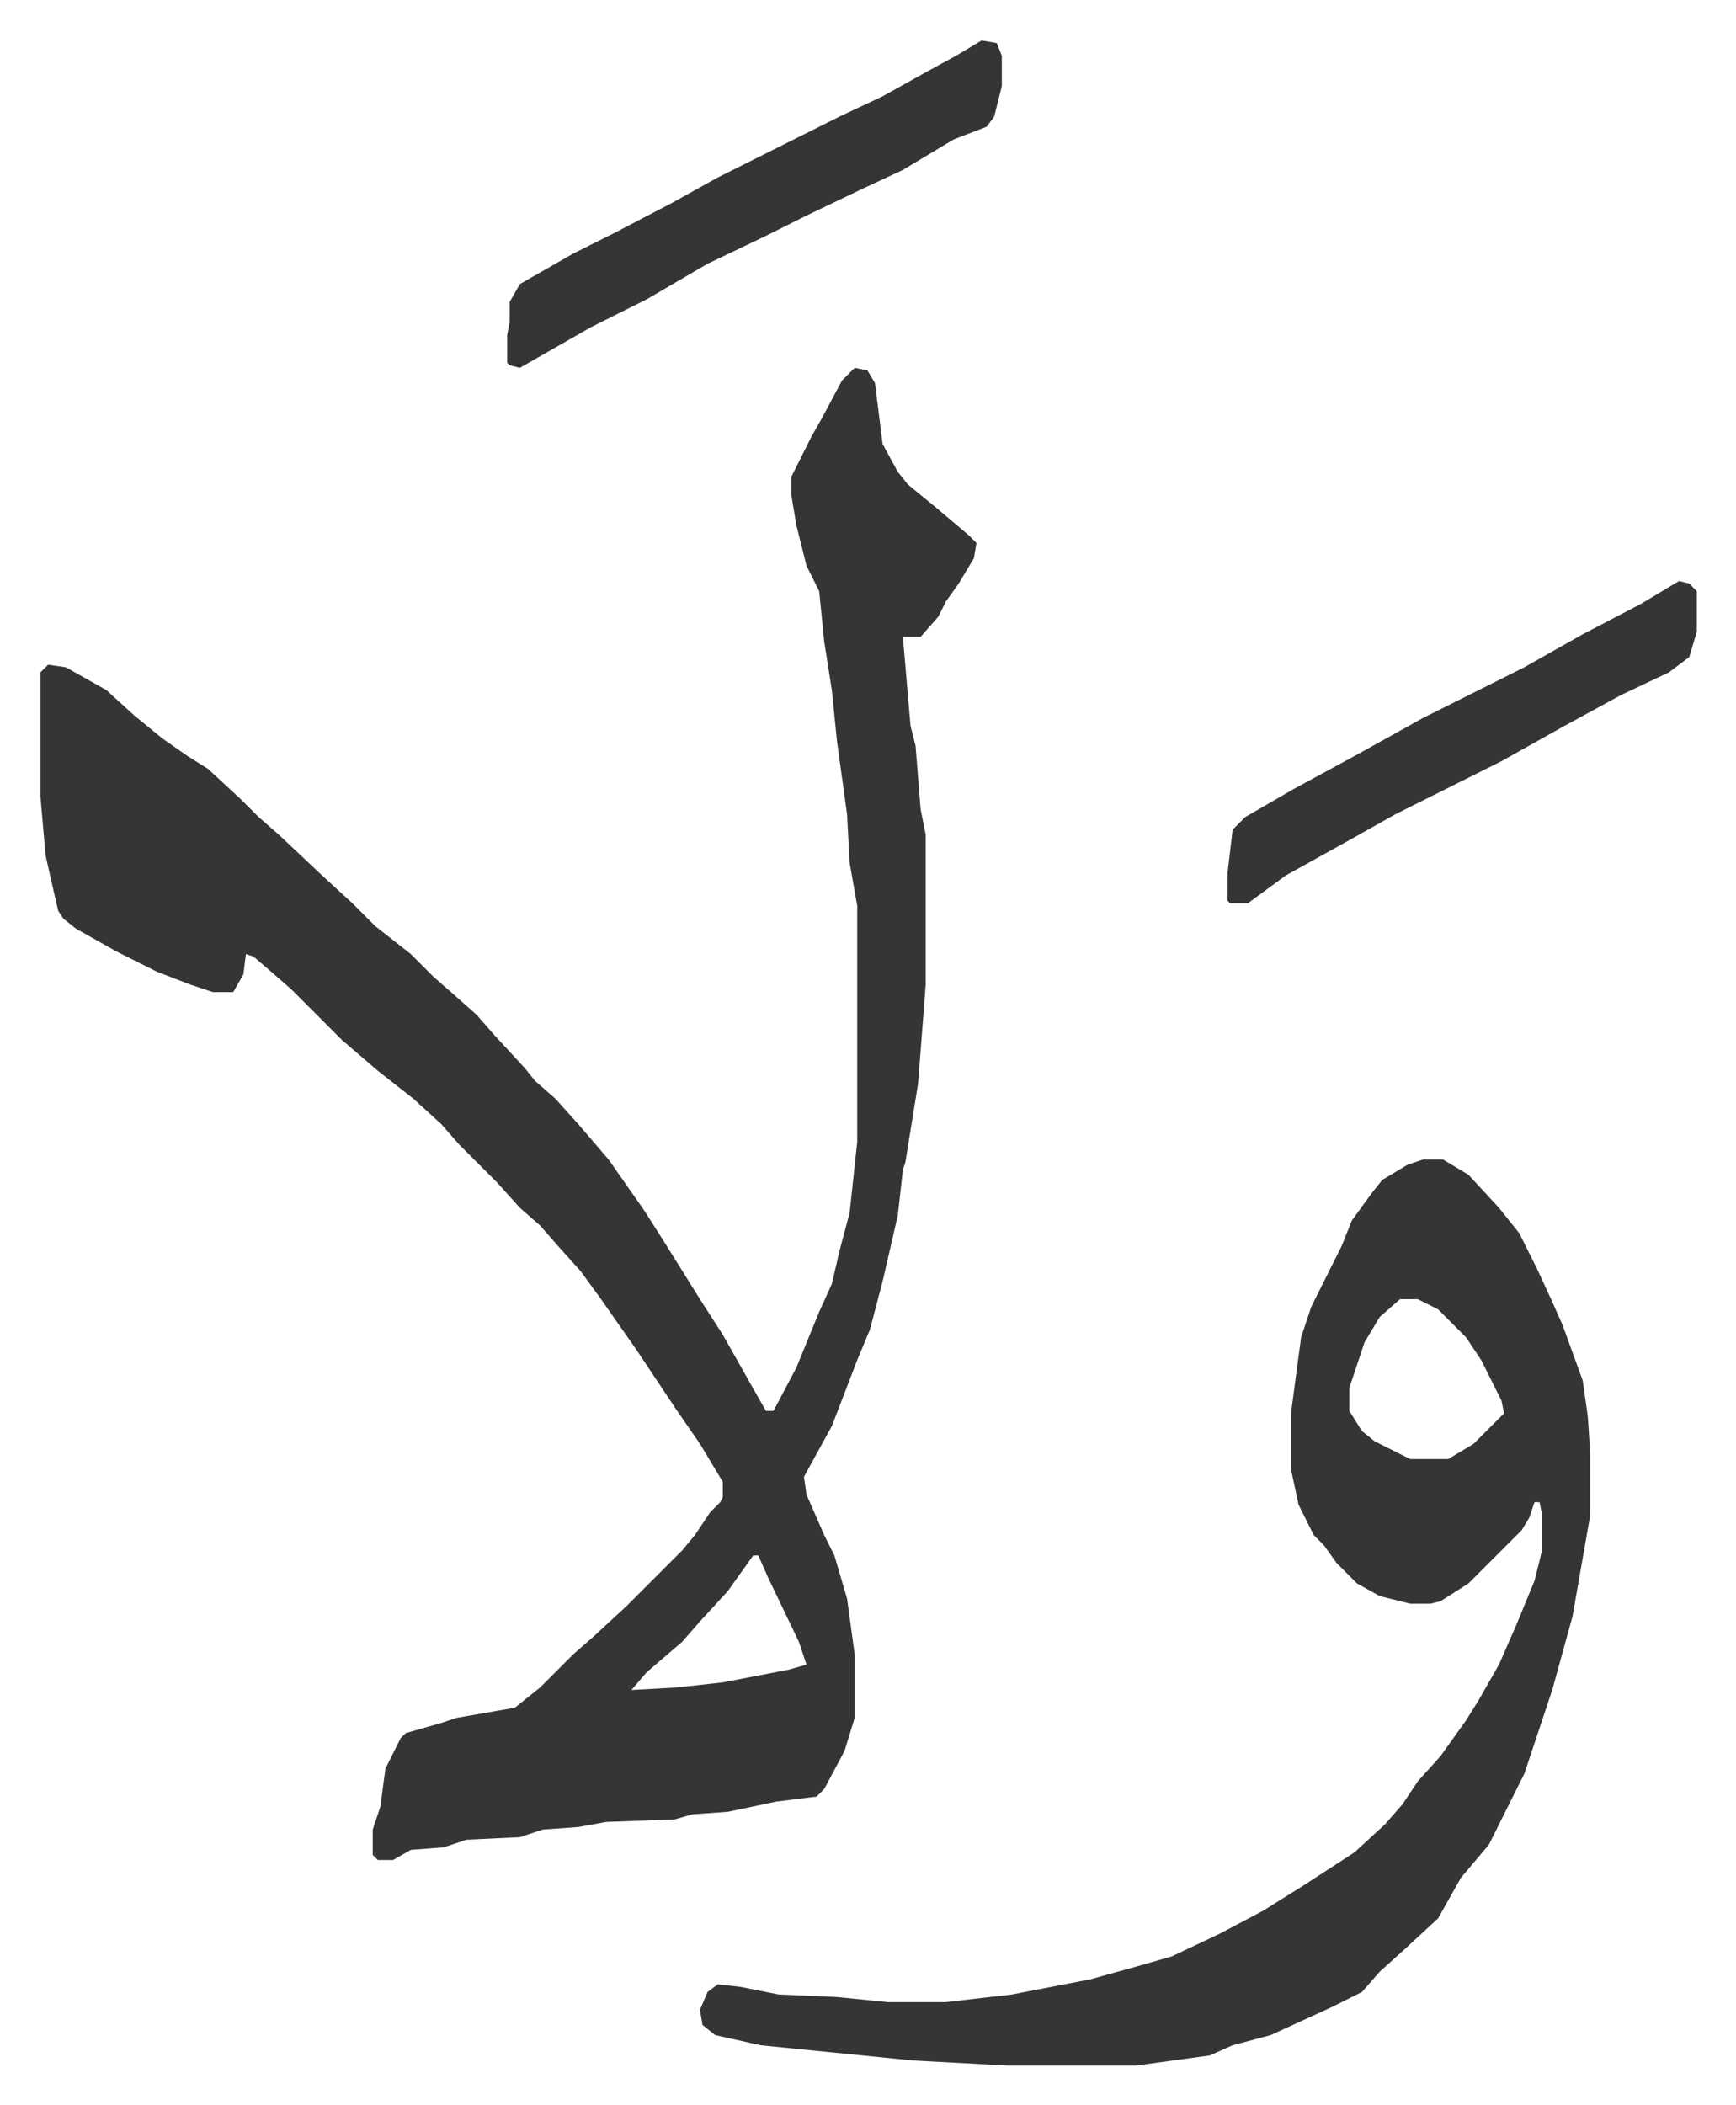
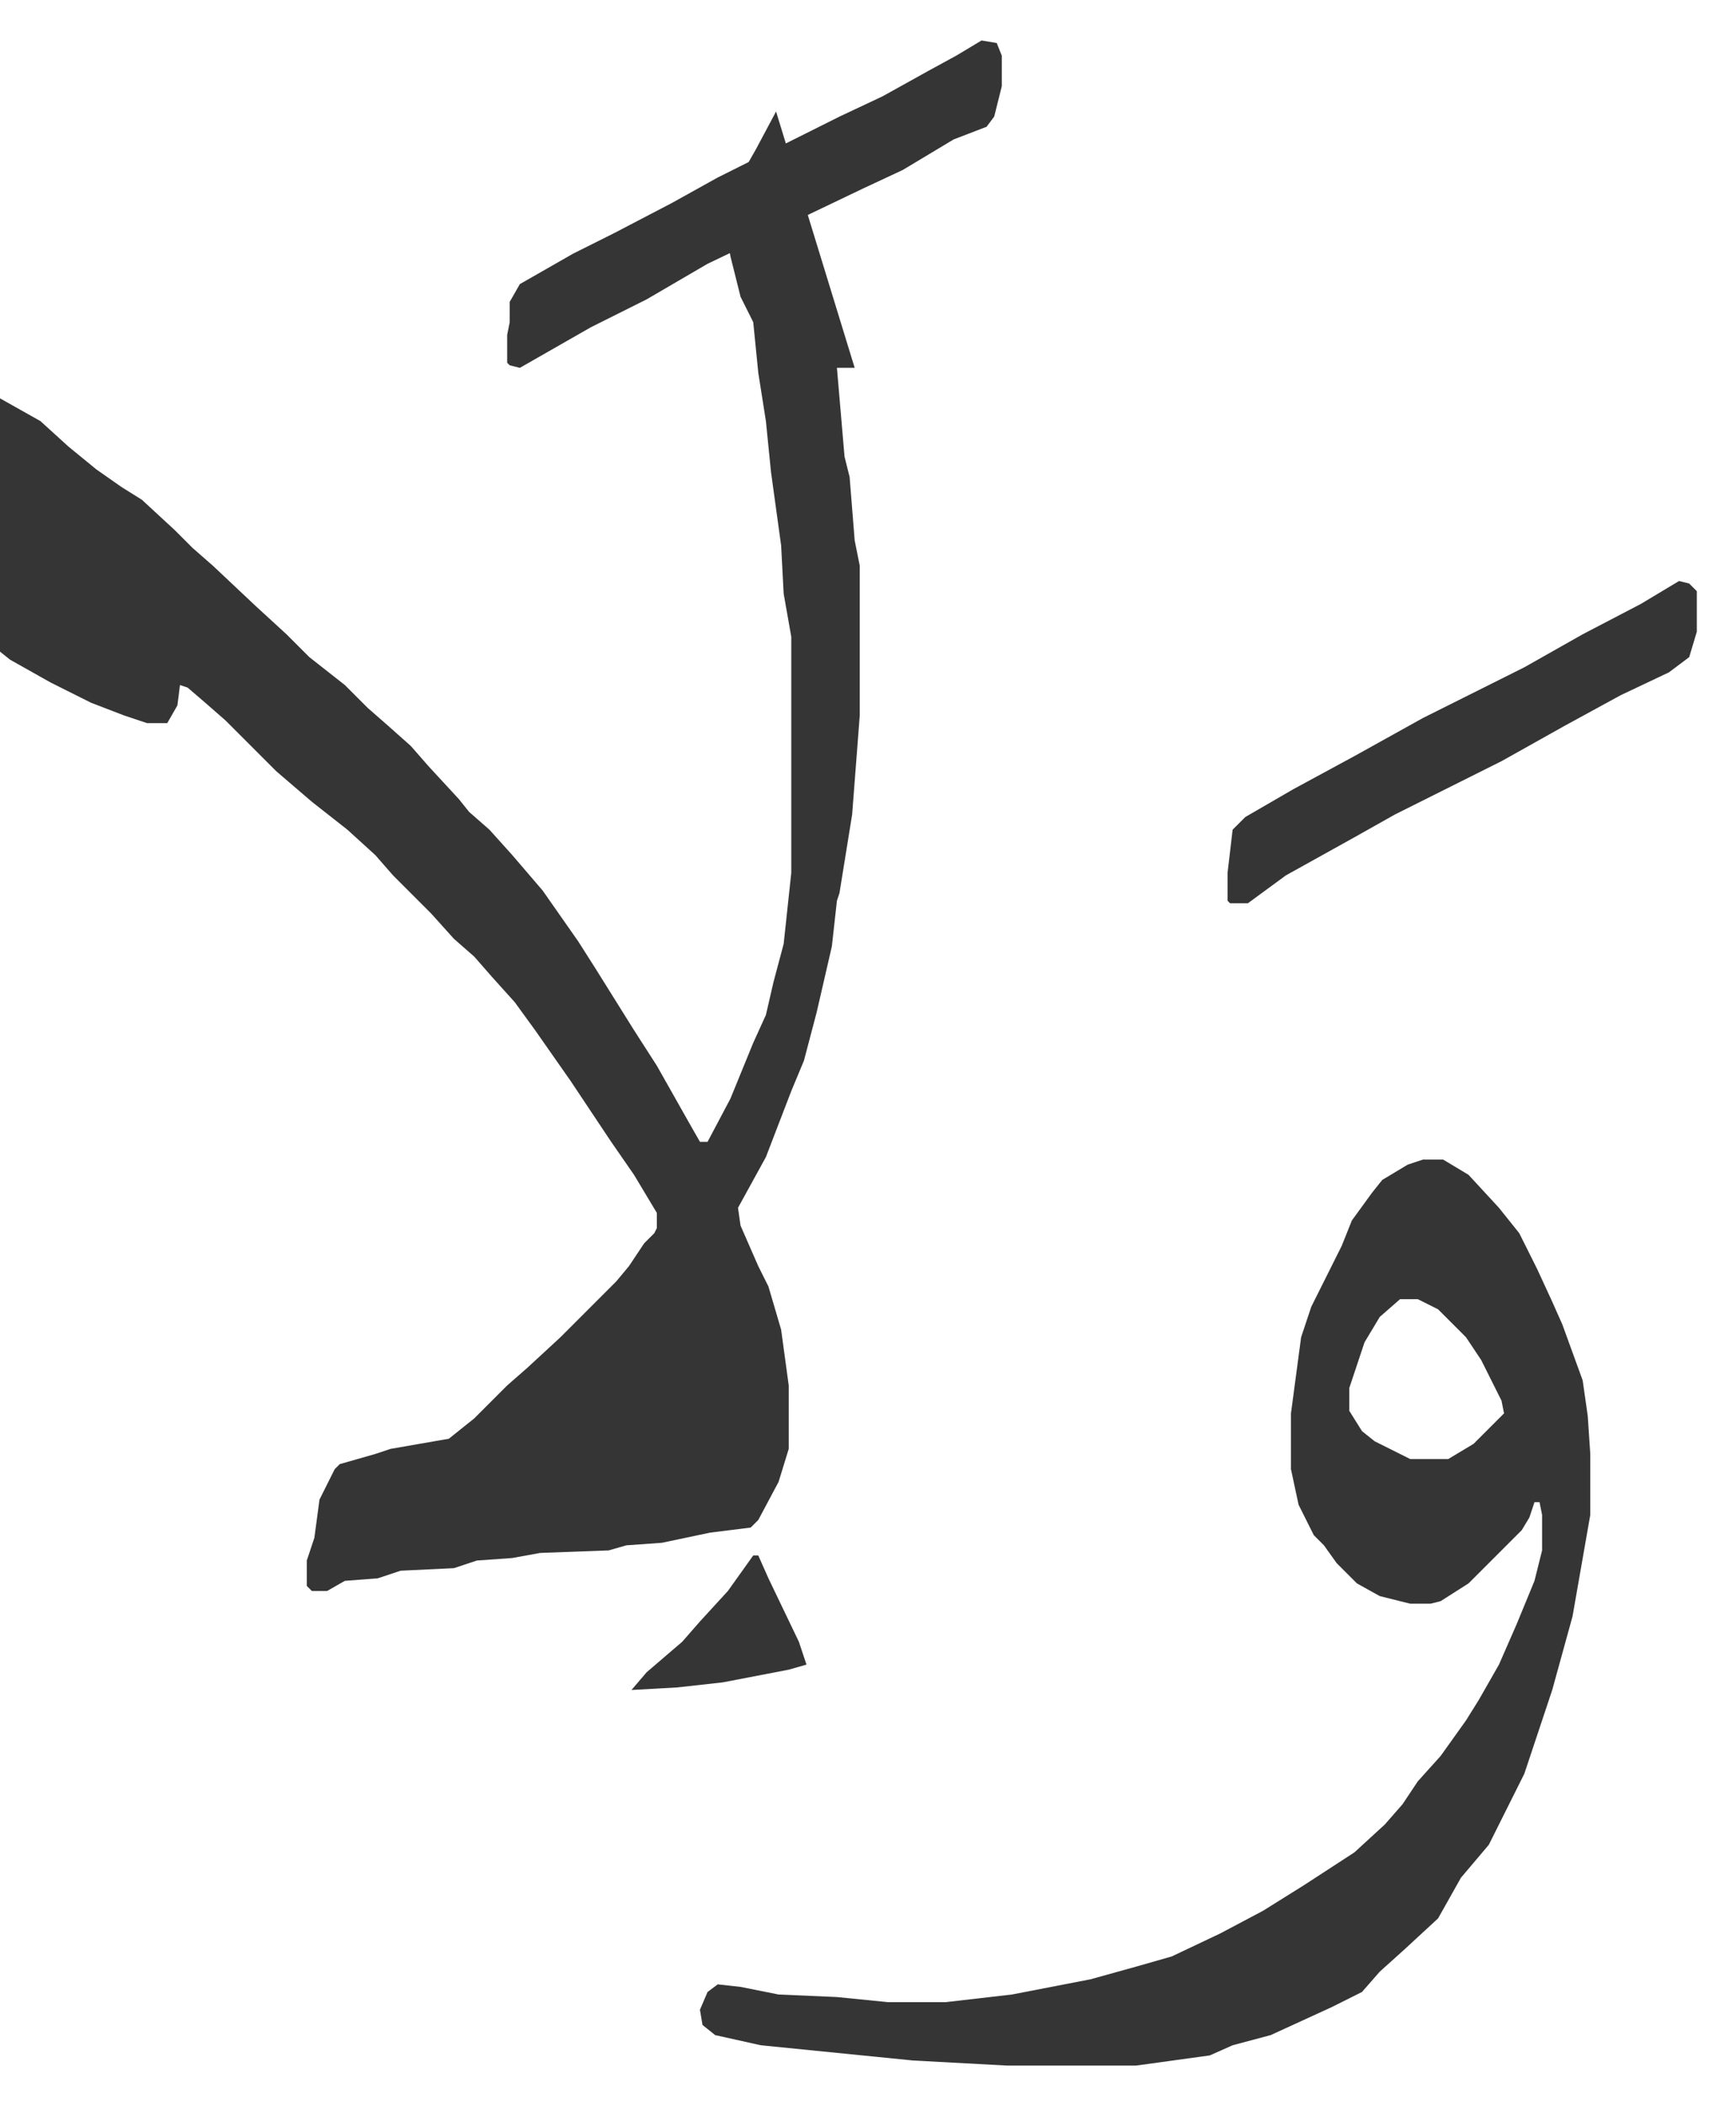
<svg xmlns="http://www.w3.org/2000/svg" role="img" viewBox="-15.95 271.05 684.40 829.40">
-   <path fill="#353535" id="rule_normal" d="M321 416l5 1 3 5 3 24 6 11 4 5 11 9 13 11 3 3-1 6-6 10-5 7-3 6-7 8h-7l3 35 2 8 2 25 2 10v59l-3 39-5 31-1 3-2 18-6 26-5 19-5 12-5 13-5 13-11 20 1 7 7 16 4 8 5 17 3 22v25l-4 13-8 15-3 3-16 2-19 4-14 1-7 2-27 1-11 2-14 1-9 3-21 1-9 3-13 1-7 4h-6l-2-2v-10l3-9 2-15 6-12 2-2 14-4 6-2 23-4 10-8 13-13 8-7 13-12 17-17 5-5 5-6 6-9 4-4 1-2v-6l-9-15-9-13-16-24-14-20-8-11-9-10-7-8-8-7-9-10-15-15-7-8-11-10-14-11-14-12-20-20-8-7-7-6-3-1-1 8-4 7h-8l-9-3-13-5-16-8-16-9-5-4-2-3-3-13-2-9-2-23v-49l3-3 7 1 16 9 11 10 11 9 10 7 8 5 13 12 7 7 8 7 17 16 12 11 9 9 14 11 9 9 8 7 9 8 7 8 12 13 4 5 8 7 9 10 12 14 14 20 7 11 15 24 9 14 13 23 4 7h3l9-17 9-22 5-11 3-13 4-15 3-28v-93l-3-17-1-19-4-29-2-20-3-19-2-20-5-10-4-16-2-12v-7l8-16 4-7 8-15zm-40 468l-10 14-11 12-7 8-14 12-6 7 18-1 18-2 26-5 7-2-3-9-12-25-4-9zm264-156h8l10 6 12 13 8 10 7 14 6 13 4 9 8 22 2 14 1 15v24l-7 40-8 29-3 9-8 24-8 16-6 12-11 13-9 16-13 12-10 9-7 8-12 6-24 11-15 4-9 4-29 4h-51l-37-2-60-6-18-4-5-4-1-6 3-7 4-3 9 1 15 3 23 1 20 2h23l26-3 31-6 18-5 14-4 19-9 17-9 16-10 20-13 12-11 7-8 6-9 9-10 10-14 5-8 8-14 7-16 7-17 3-12v-14l-1-5h-2l-2 6-3 5-5 5-16 16-11 7-4 1h-8l-12-3-9-5-8-8-5-7-4-4-6-12-3-14v-22l4-30 4-12 12-24 4-10 8-11 4-5 10-6zm-9 55l-8 7-6 10-6 18v9l5 8 5 4 14 7h15l10-6 12-12-1-5-8-16-6-9-11-11-8-4zM371 287l6 1 2 5v12l-3 12-3 4-13 5-20 12-15 7-23 11-16 8-23 11-24 14-22 11-14 8-14 8-4-1-1-1v-11l1-5v-8l4-7 21-12 16-8 23-12 18-10 16-8 16-8 16-8 17-8 18-10 11-6zm275 213l4 1 3 3v16l-3 10-8 6-19 9-22 12-25 14-26 13-16 8-16 9-27 15-15 11h-7l-1-1v-11l2-17 5-5 19-11 24-13 27-15 16-8 24-12 23-13 23-12z" />
+   <path fill="#353535" id="rule_normal" d="M321 416h-7l3 35 2 8 2 25 2 10v59l-3 39-5 31-1 3-2 18-6 26-5 19-5 12-5 13-5 13-11 20 1 7 7 16 4 8 5 17 3 22v25l-4 13-8 15-3 3-16 2-19 4-14 1-7 2-27 1-11 2-14 1-9 3-21 1-9 3-13 1-7 4h-6l-2-2v-10l3-9 2-15 6-12 2-2 14-4 6-2 23-4 10-8 13-13 8-7 13-12 17-17 5-5 5-6 6-9 4-4 1-2v-6l-9-15-9-13-16-24-14-20-8-11-9-10-7-8-8-7-9-10-15-15-7-8-11-10-14-11-14-12-20-20-8-7-7-6-3-1-1 8-4 7h-8l-9-3-13-5-16-8-16-9-5-4-2-3-3-13-2-9-2-23v-49l3-3 7 1 16 9 11 10 11 9 10 7 8 5 13 12 7 7 8 7 17 16 12 11 9 9 14 11 9 9 8 7 9 8 7 8 12 13 4 5 8 7 9 10 12 14 14 20 7 11 15 24 9 14 13 23 4 7h3l9-17 9-22 5-11 3-13 4-15 3-28v-93l-3-17-1-19-4-29-2-20-3-19-2-20-5-10-4-16-2-12v-7l8-16 4-7 8-15zm-40 468l-10 14-11 12-7 8-14 12-6 7 18-1 18-2 26-5 7-2-3-9-12-25-4-9zm264-156h8l10 6 12 13 8 10 7 14 6 13 4 9 8 22 2 14 1 15v24l-7 40-8 29-3 9-8 24-8 16-6 12-11 13-9 16-13 12-10 9-7 8-12 6-24 11-15 4-9 4-29 4h-51l-37-2-60-6-18-4-5-4-1-6 3-7 4-3 9 1 15 3 23 1 20 2h23l26-3 31-6 18-5 14-4 19-9 17-9 16-10 20-13 12-11 7-8 6-9 9-10 10-14 5-8 8-14 7-16 7-17 3-12v-14l-1-5h-2l-2 6-3 5-5 5-16 16-11 7-4 1h-8l-12-3-9-5-8-8-5-7-4-4-6-12-3-14v-22l4-30 4-12 12-24 4-10 8-11 4-5 10-6zm-9 55l-8 7-6 10-6 18v9l5 8 5 4 14 7h15l10-6 12-12-1-5-8-16-6-9-11-11-8-4zM371 287l6 1 2 5v12l-3 12-3 4-13 5-20 12-15 7-23 11-16 8-23 11-24 14-22 11-14 8-14 8-4-1-1-1v-11l1-5v-8l4-7 21-12 16-8 23-12 18-10 16-8 16-8 16-8 17-8 18-10 11-6zm275 213l4 1 3 3v16l-3 10-8 6-19 9-22 12-25 14-26 13-16 8-16 9-27 15-15 11h-7l-1-1v-11l2-17 5-5 19-11 24-13 27-15 16-8 24-12 23-13 23-12z" />
</svg>